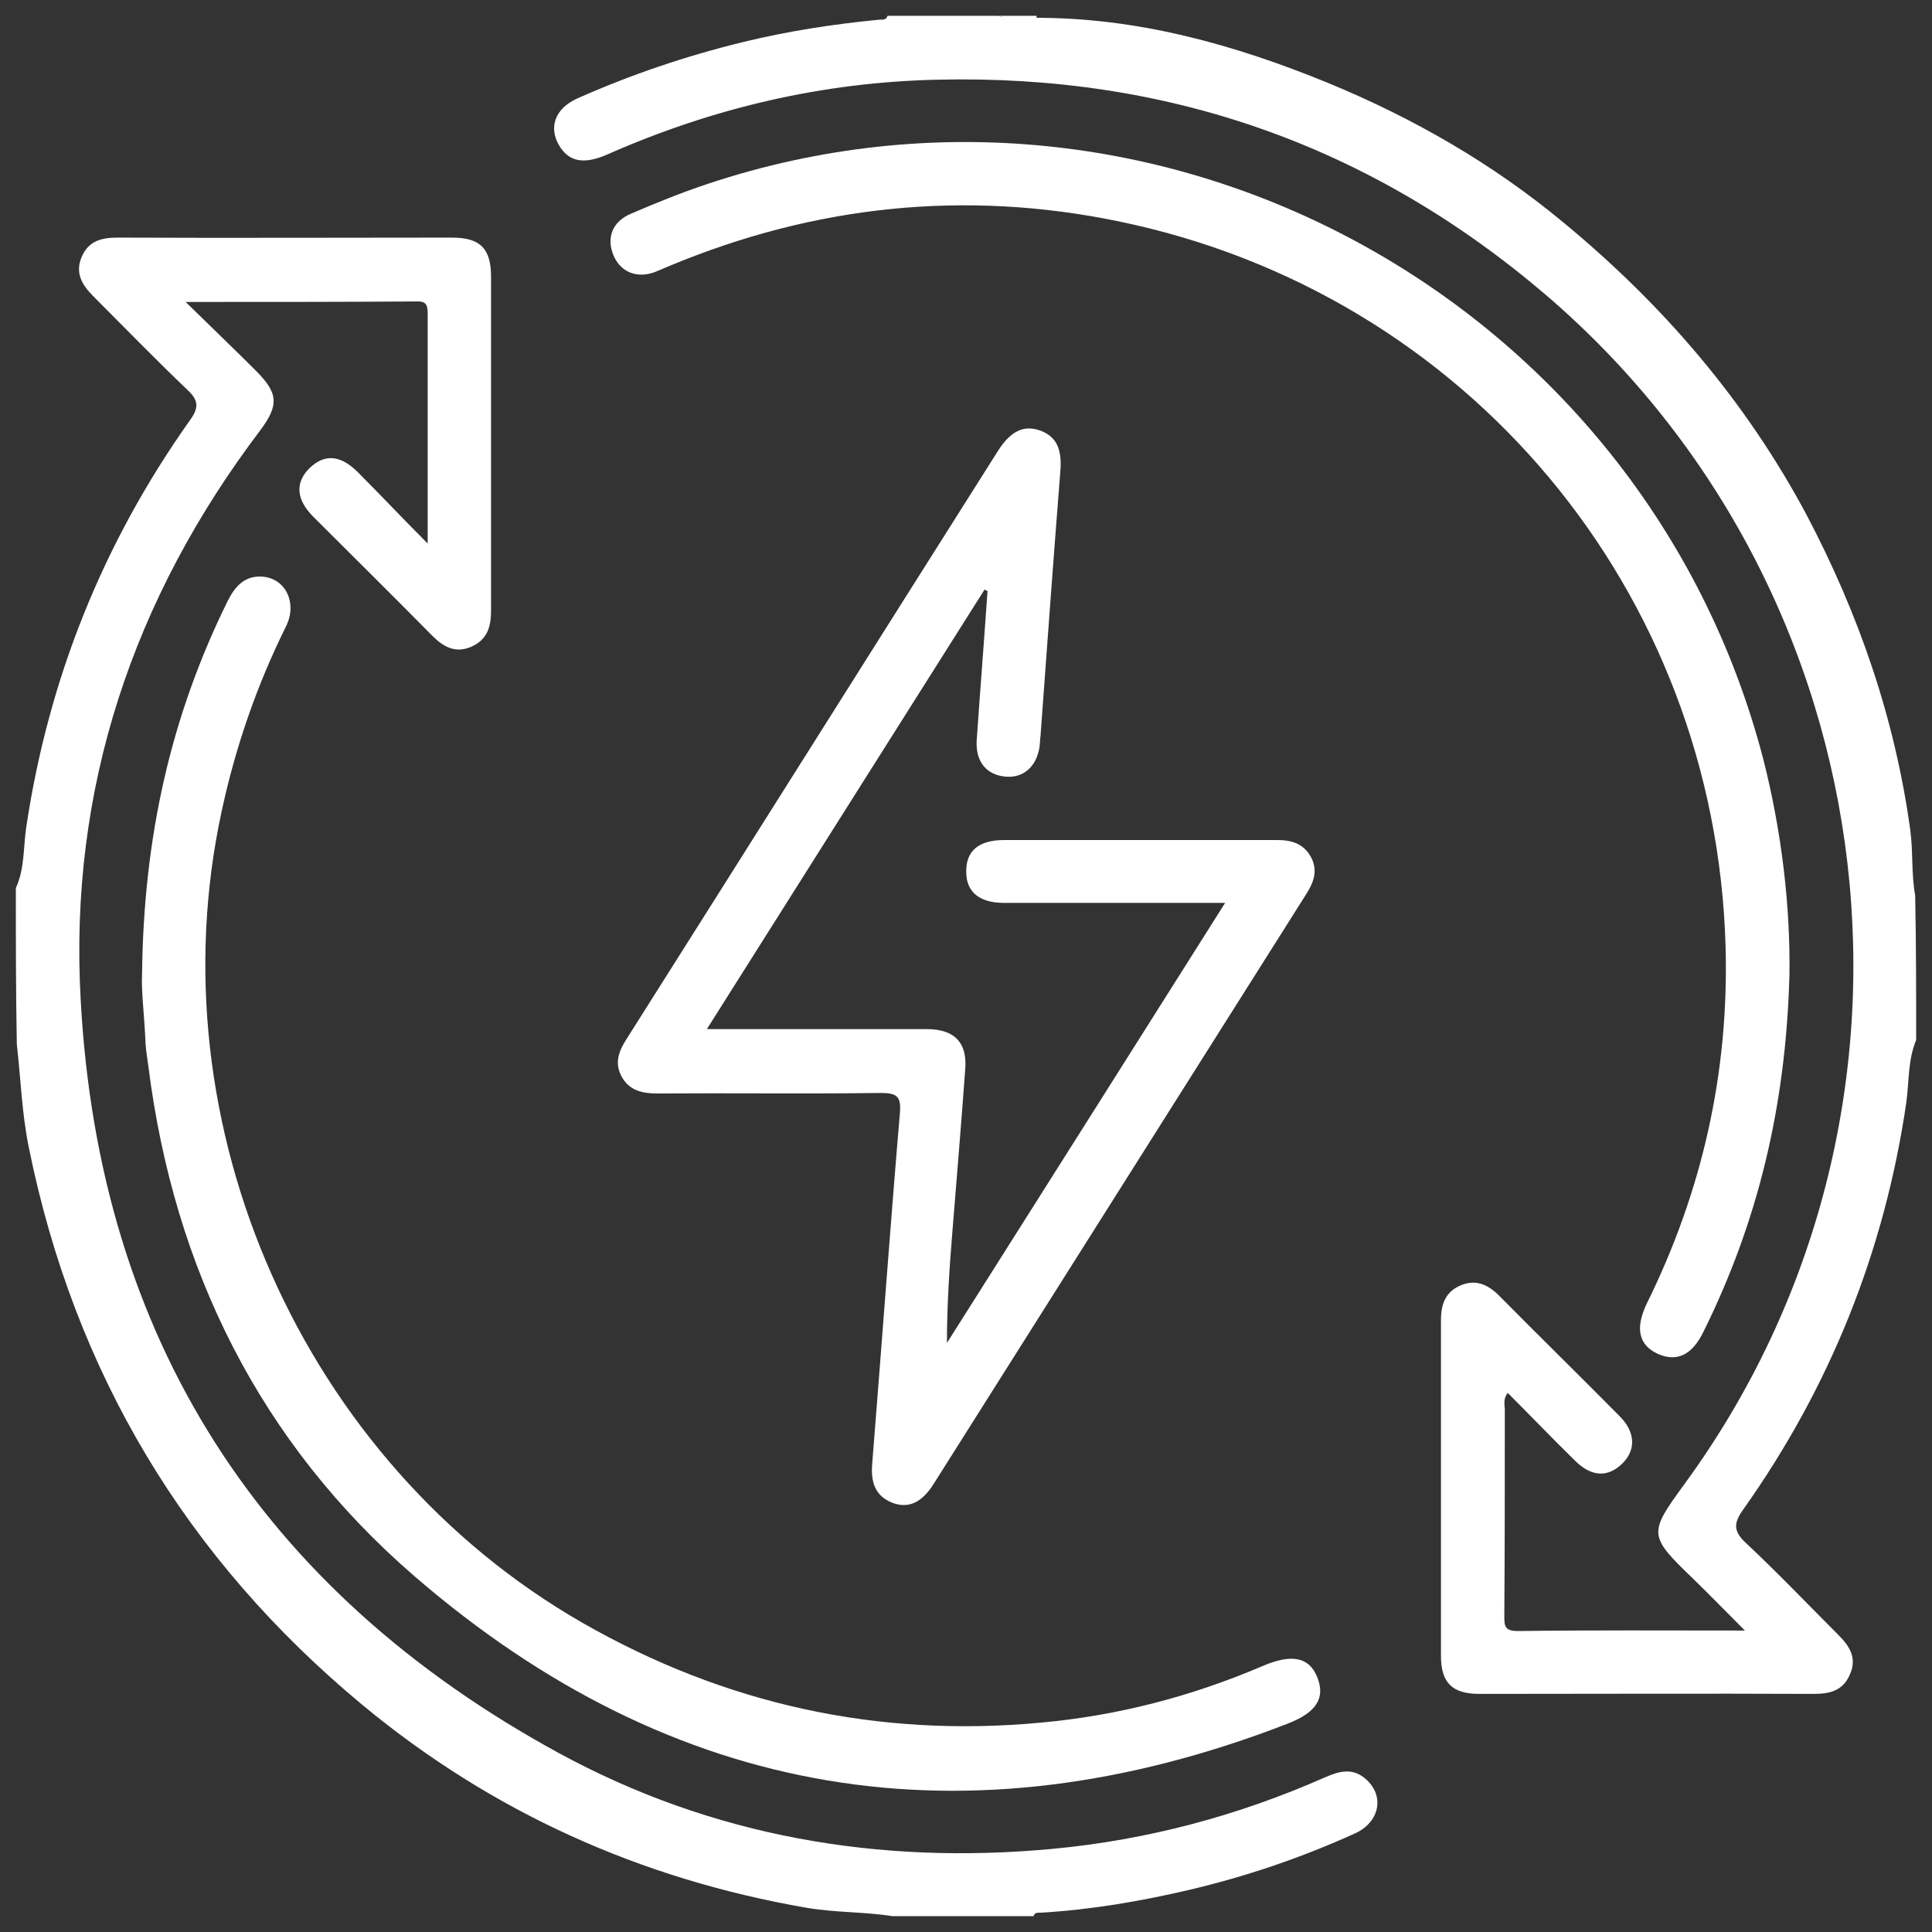
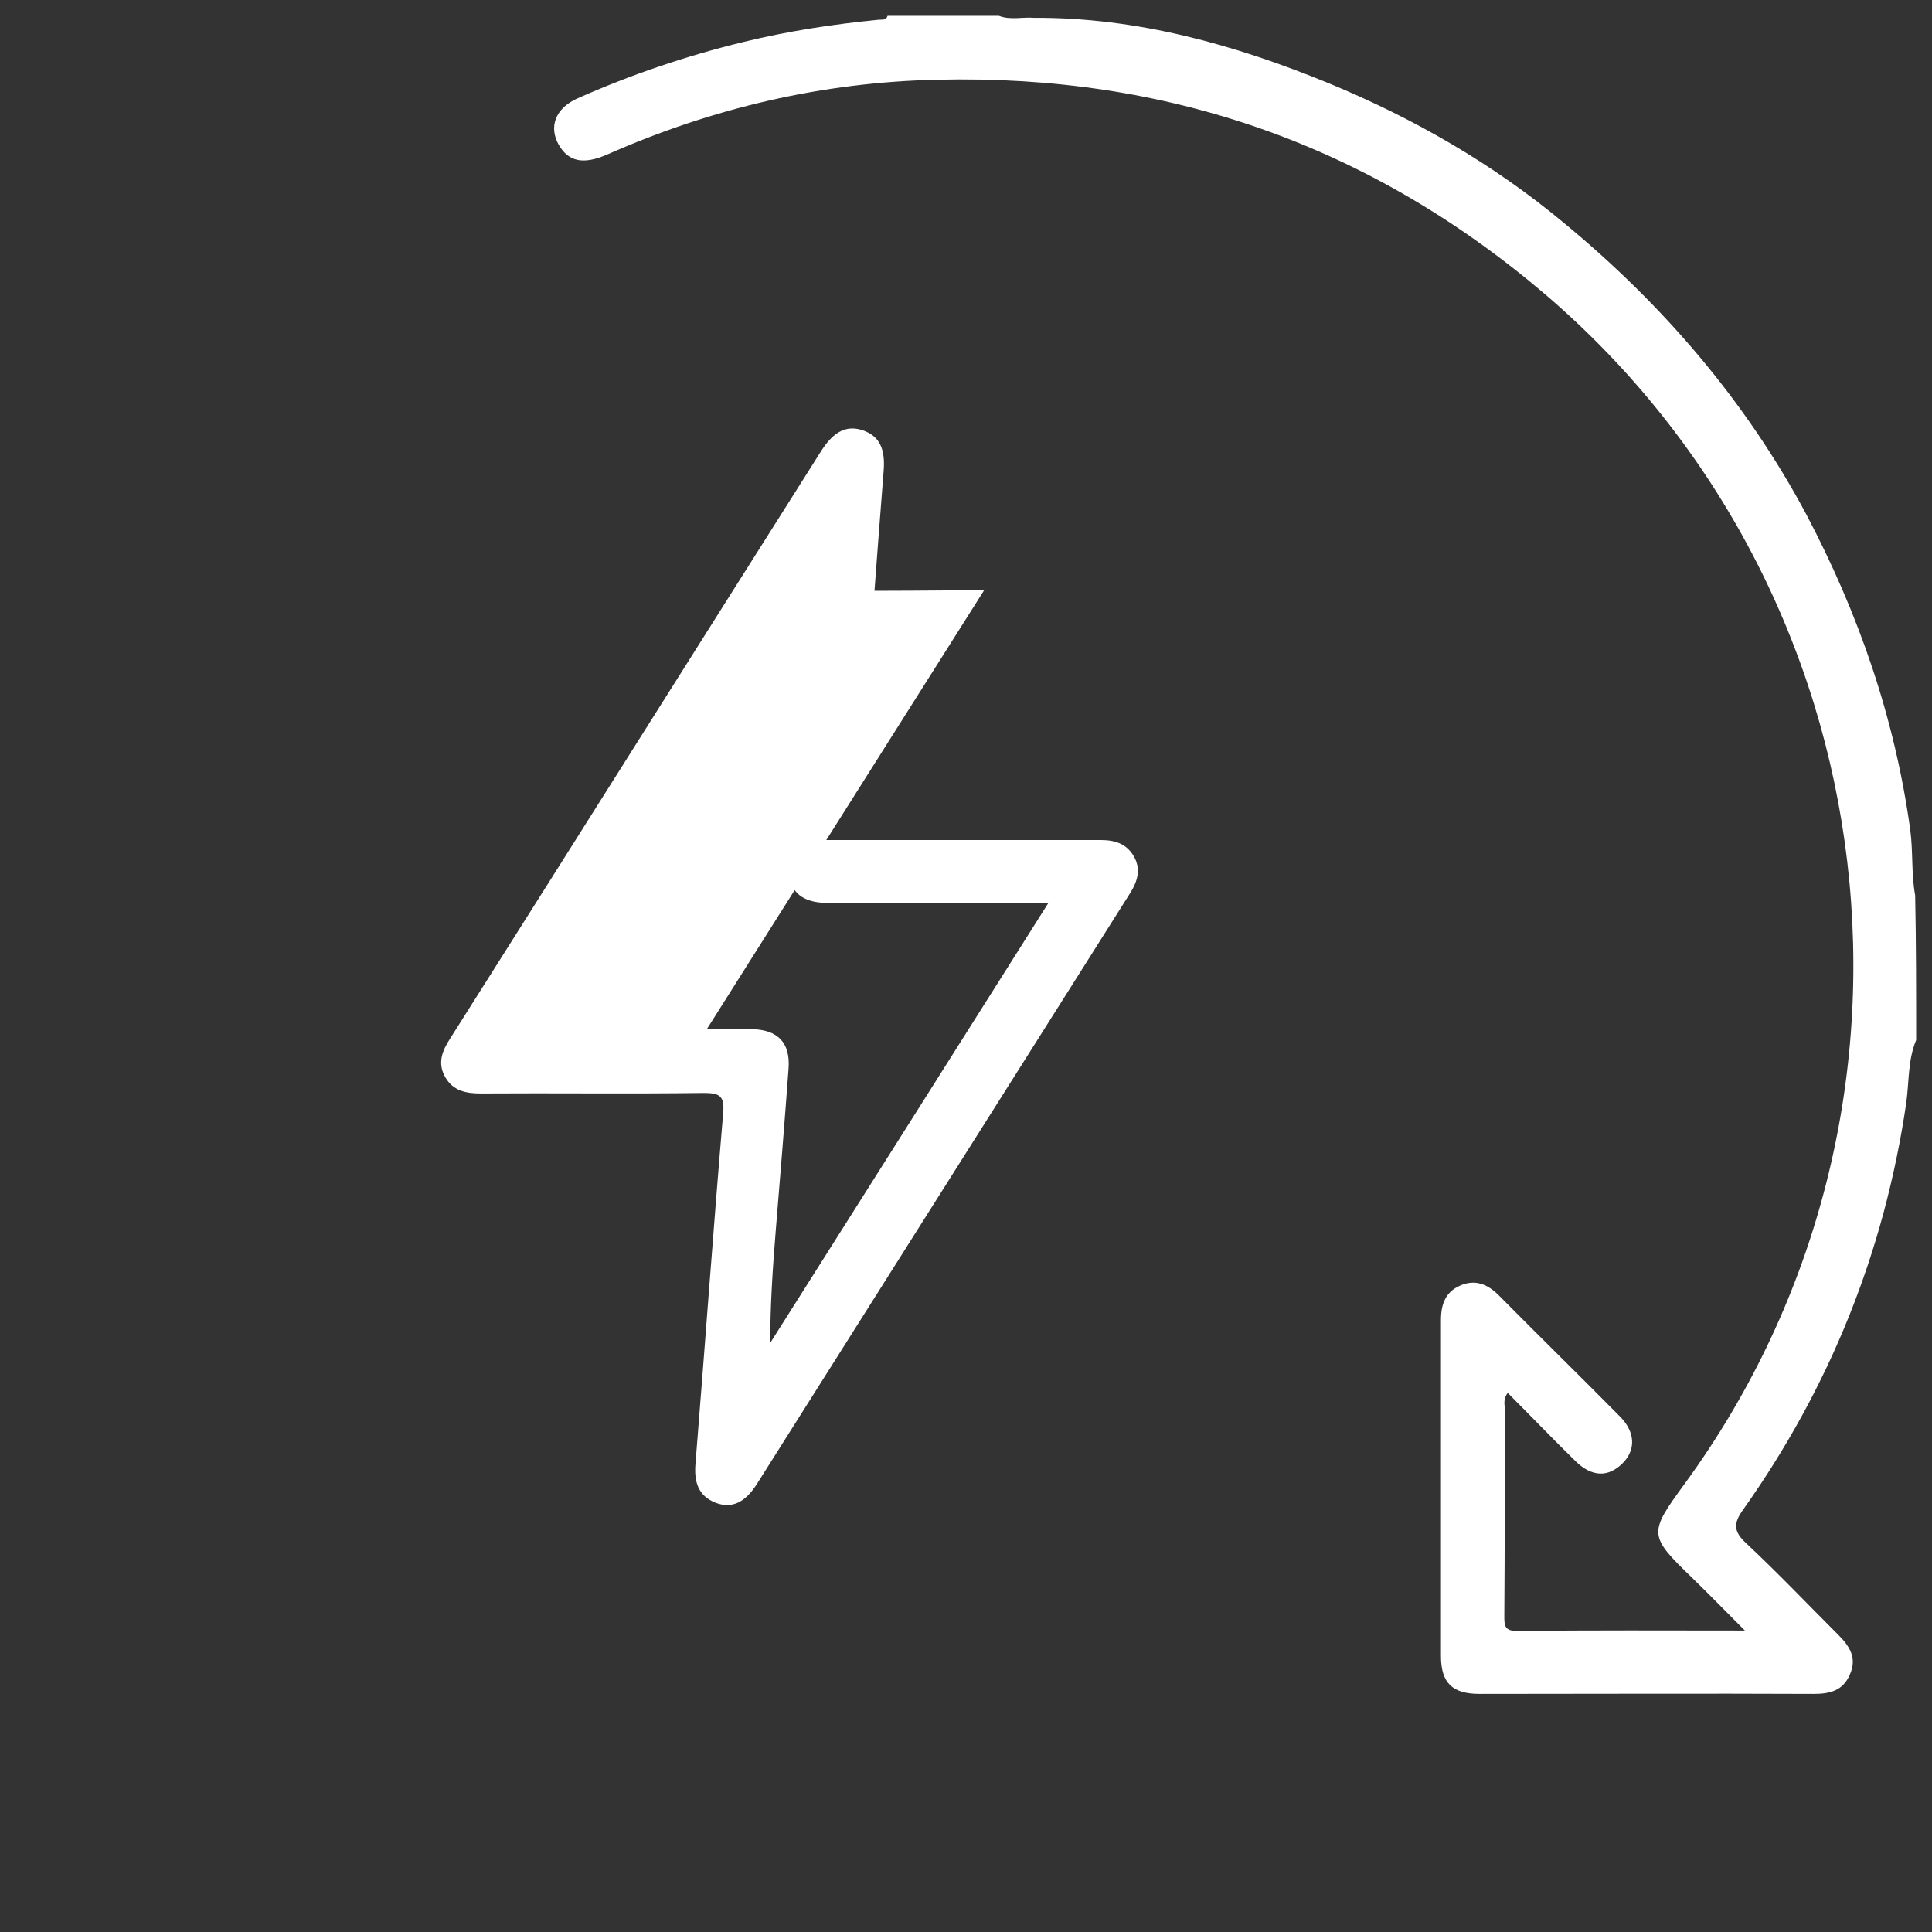
<svg xmlns="http://www.w3.org/2000/svg" version="1.1" id="Capa_1" x="0px" y="0px" viewBox="0 0 390.3 390.3" style="enable-background:new 0 0 390.3 390.3;" xml:space="preserve">
  <rect x="0" y="0" width="390.3" height="390.3" fill="#333333" stroke="none" />
  <style type="text/css">
	.st0{fill:#FFFFFF;}
</style>
  <g>
    <path class="st0" d="M387.1,210.1c-1.7,4.1-1.4,8.4-2,12.7c-4.4,30-15.4,57.4-32.9,82.1c-2.1,2.9-2,4.5,0.6,6.9   c6.4,6,12.4,12.3,18.6,18.5c2.3,2.3,3.8,4.7,2.3,8c-1.4,3.3-4.1,3.9-7.3,3.9c-22.5-0.1-45,0-67.5,0c-5.5,0-7.8-2.2-7.8-7.7   c0-22.6,0-45.2,0-67.8c0-3.2,0.9-5.7,3.9-7c3-1.3,5.5-0.3,7.8,2c8.1,8.2,16.3,16.2,24.4,24.4c3.2,3.2,3.3,6.8,0.6,9.5   c-2.9,2.9-6.2,2.8-9.5-0.4c-4.6-4.5-9.1-9.2-13.7-13.8c-1,1.2-0.6,2.4-0.6,3.4c0,13.9,0,27.7-0.1,41.6c0,2,0,3.1,2.7,3.1   c15-0.2,30-0.1,45.9-0.1c-3.9-3.9-7.2-7.3-10.6-10.6c-8.9-8.6-8.9-9-1.6-19c54.7-74.8,42.4-180-28.1-240.3   C276.8,29.3,235.8,15,189.4,16.1c-23.2,0.5-45.4,5.7-66.7,15.1c-4.8,2.1-7.8,1.5-9.8-1.9c-2.1-3.7-0.7-7.4,3.7-9.4   c10.8-4.8,22-8.6,33.5-11.4c9-2.2,18.1-3.6,27.3-4.5c0.7-0.1,1.6,0.2,1.9-0.8c7.5,0,15,0,22.5,0c2.3,0.9,4.8,0.2,7.1,0.4   c20.8-0.1,40.5,5.4,59.5,13.2c17.2,7.1,33.2,16.3,47.5,28.2c20,16.5,36.7,35.9,49,58.9c10.6,20.1,17.9,41.2,21,63.7   c0.6,4.4,0.2,8.9,1,13.3C387.1,190.7,387.1,200.4,387.1,210.1z" />
-     <path class="st0" d="M3.2,179.4c1.8-3.9,1.5-8.2,2.1-12.3c4.5-30,15.5-57.4,33-82.1c1.9-2.6,1.9-4.1-0.5-6.3   c-6.4-6.1-12.6-12.5-18.9-18.8c-2.3-2.3-3.8-4.7-2.4-8c1.4-3.3,4.1-3.9,7.3-3.9c22.5,0.1,45,0,67.5,0c5.7,0,7.9,2.2,7.9,7.9   c0,22.5,0,45,0,67.5c0,3.3-0.8,5.9-4.1,7.3c-3.1,1.3-5.5,0-7.7-2.2c-8-8.1-16.1-16.1-24.1-24.1c-3.5-3.5-3.7-6.9-0.8-9.8   c3-2.9,6.2-2.8,9.8,0.8c4.5,4.5,8.8,9.1,14.1,14.4c0-6,0-10.8,0-15.6c0-10.2,0-20.5,0-30.7c0-1.8-0.2-2.7-2.3-2.6   c-15.1,0.1-30.2,0.1-46.6,0.1c5.2,5.1,9.7,9.4,14.2,13.9c4.5,4.5,4.7,6.9,0.9,12C26.9,120.8,13.9,159.4,16.3,202   c3.7,68.3,36.4,119.3,96.5,152.1c31,16.9,64.7,22.7,99.9,19.4c19.1-1.8,37.5-6.7,55.1-14.5c2.8-1.2,5.4-1.9,8,0.3   c4,3.4,3,8.8-2.1,11.1c-10.8,4.9-22,8.7-33.5,11.4c-9.8,2.3-19.8,4-29.9,4.6c-0.6,0-1.3-0.1-1.5,0.7c-9.5,0-19,0-28.5,0   c-5.8-0.9-11.6-0.7-17.4-1.7c-33.5-5.8-63.5-19.3-89.6-40.9c-35.7-29.6-58.3-67.2-67.5-112.8c-1.4-6.9-1.6-13.8-2.4-20.7   C3.2,200.4,3.2,189.9,3.2,179.4z" />
-     <path class="st0" d="M209.4,3.2c0,0.2,0,0.4,0.1,0.6c-2.6,0.2-5.2,0.5-7.6-0.6C204.4,3.2,206.9,3.2,209.4,3.2z" />
-     <path class="st0" d="M198.9,119.1c-18.6,29.4-37.2,58.9-56.1,88.8c12.3,0,24,0,35.7,0c3,0,6,0,9,0c5.3,0.1,7.9,2.7,7.5,8   c-0.8,11-1.7,21.9-2.6,32.9c-0.6,7.4-1.1,14.8-1.1,22.5c18.6-29.4,37.2-58.8,56.2-88.9c-3,0-5.3,0-7.6,0c-12.4,0-24.7,0-37.1,0   c-4.9,0-7.6-2.2-7.6-6.2c-0.1-4.3,2.5-6.5,7.7-6.5c18.4,0,36.7,0,55.1,0c2.9,0,5.2,0.7,6.7,3.2c1.6,2.7,0.8,5.2-0.8,7.7   c-25.1,39.7-50.2,79.5-75.3,119.2c-2.4,3.8-5.1,5-8.3,3.8c-3.6-1.4-4.4-4.3-4.1-7.9c1.9-23.6,3.6-47.3,5.6-70.9c0.3-3.5-0.8-4-4-4   c-15,0.2-30,0-45,0.1c-2.9,0-5.5-0.5-7.1-3.2c-1.7-2.9-0.7-5.4,1-8c25-39.5,49.9-79.1,74.9-118.6c2.6-4.1,5.3-5.3,8.6-4.1   c3.2,1.2,4.4,3.7,4,8.3c-1.4,17.8-2.7,35.6-4,53.4c-0.1,0.7-0.1,1.5-0.2,2.2c-0.6,4-3.3,6.3-6.8,6c-3.8-0.3-6.1-2.9-5.9-7.2   c0.7-10.1,1.5-20.2,2.2-30.3C199.2,119.3,199.1,119.2,198.9,119.1z" />
-     <path class="st0" d="M361.5,196.9c-0.7,26.6-6.4,50-17.4,72.2c-2.3,4.7-5.4,6.1-9.2,4.4c-3.9-1.8-4.6-5.2-2.2-10.2   c11.2-22.7,16.6-46.7,15.9-72c-2-71.9-52.2-132.1-122.7-146.6c-31-6.4-61.3-3.2-90.6,9c-1,0.4-2.1,0.9-3.1,1.3   c-3.7,1.3-6.9-0.1-8.3-3.5c-1.4-3.5-0.2-6.7,3.5-8.3c5.1-2.2,10.3-4.3,15.7-6.1C233.8,7,332,60.5,356.2,153.3   C360,168.2,361.7,183.4,361.5,196.9z" />
-     <path class="st0" d="M28.7,196.8c0.3-27.9,5.9-52.3,17.3-75.4c1.5-3,3.5-5.2,7.1-4.9c4.6,0.4,7,5.3,4.7,10   c-5.9,11.9-10.2,24.3-13,37.3c-13.8,63.5,16.4,131.6,72.8,164c28.8,16.5,59.7,23.3,92.7,20.2c15.5-1.4,30.4-5.3,44.7-11.4   c6-2.6,9.5-1.8,11.1,2.2c1.7,4.2-0.1,7.2-6.2,9.5c-64.7,25-123.9,15.3-176.2-29.9c-31.1-26.9-48.5-61.9-53.7-102.8   c-0.2-1.6-0.5-3.2-0.6-4.8C29.2,205.4,28.5,200.1,28.7,196.8z" />
+     <path class="st0" d="M198.9,119.1c-18.6,29.4-37.2,58.9-56.1,88.8c3,0,6,0,9,0c5.3,0.1,7.9,2.7,7.5,8   c-0.8,11-1.7,21.9-2.6,32.9c-0.6,7.4-1.1,14.8-1.1,22.5c18.6-29.4,37.2-58.8,56.2-88.9c-3,0-5.3,0-7.6,0c-12.4,0-24.7,0-37.1,0   c-4.9,0-7.6-2.2-7.6-6.2c-0.1-4.3,2.5-6.5,7.7-6.5c18.4,0,36.7,0,55.1,0c2.9,0,5.2,0.7,6.7,3.2c1.6,2.7,0.8,5.2-0.8,7.7   c-25.1,39.7-50.2,79.5-75.3,119.2c-2.4,3.8-5.1,5-8.3,3.8c-3.6-1.4-4.4-4.3-4.1-7.9c1.9-23.6,3.6-47.3,5.6-70.9c0.3-3.5-0.8-4-4-4   c-15,0.2-30,0-45,0.1c-2.9,0-5.5-0.5-7.1-3.2c-1.7-2.9-0.7-5.4,1-8c25-39.5,49.9-79.1,74.9-118.6c2.6-4.1,5.3-5.3,8.6-4.1   c3.2,1.2,4.4,3.7,4,8.3c-1.4,17.8-2.7,35.6-4,53.4c-0.1,0.7-0.1,1.5-0.2,2.2c-0.6,4-3.3,6.3-6.8,6c-3.8-0.3-6.1-2.9-5.9-7.2   c0.7-10.1,1.5-20.2,2.2-30.3C199.2,119.3,199.1,119.2,198.9,119.1z" />
  </g>
</svg>